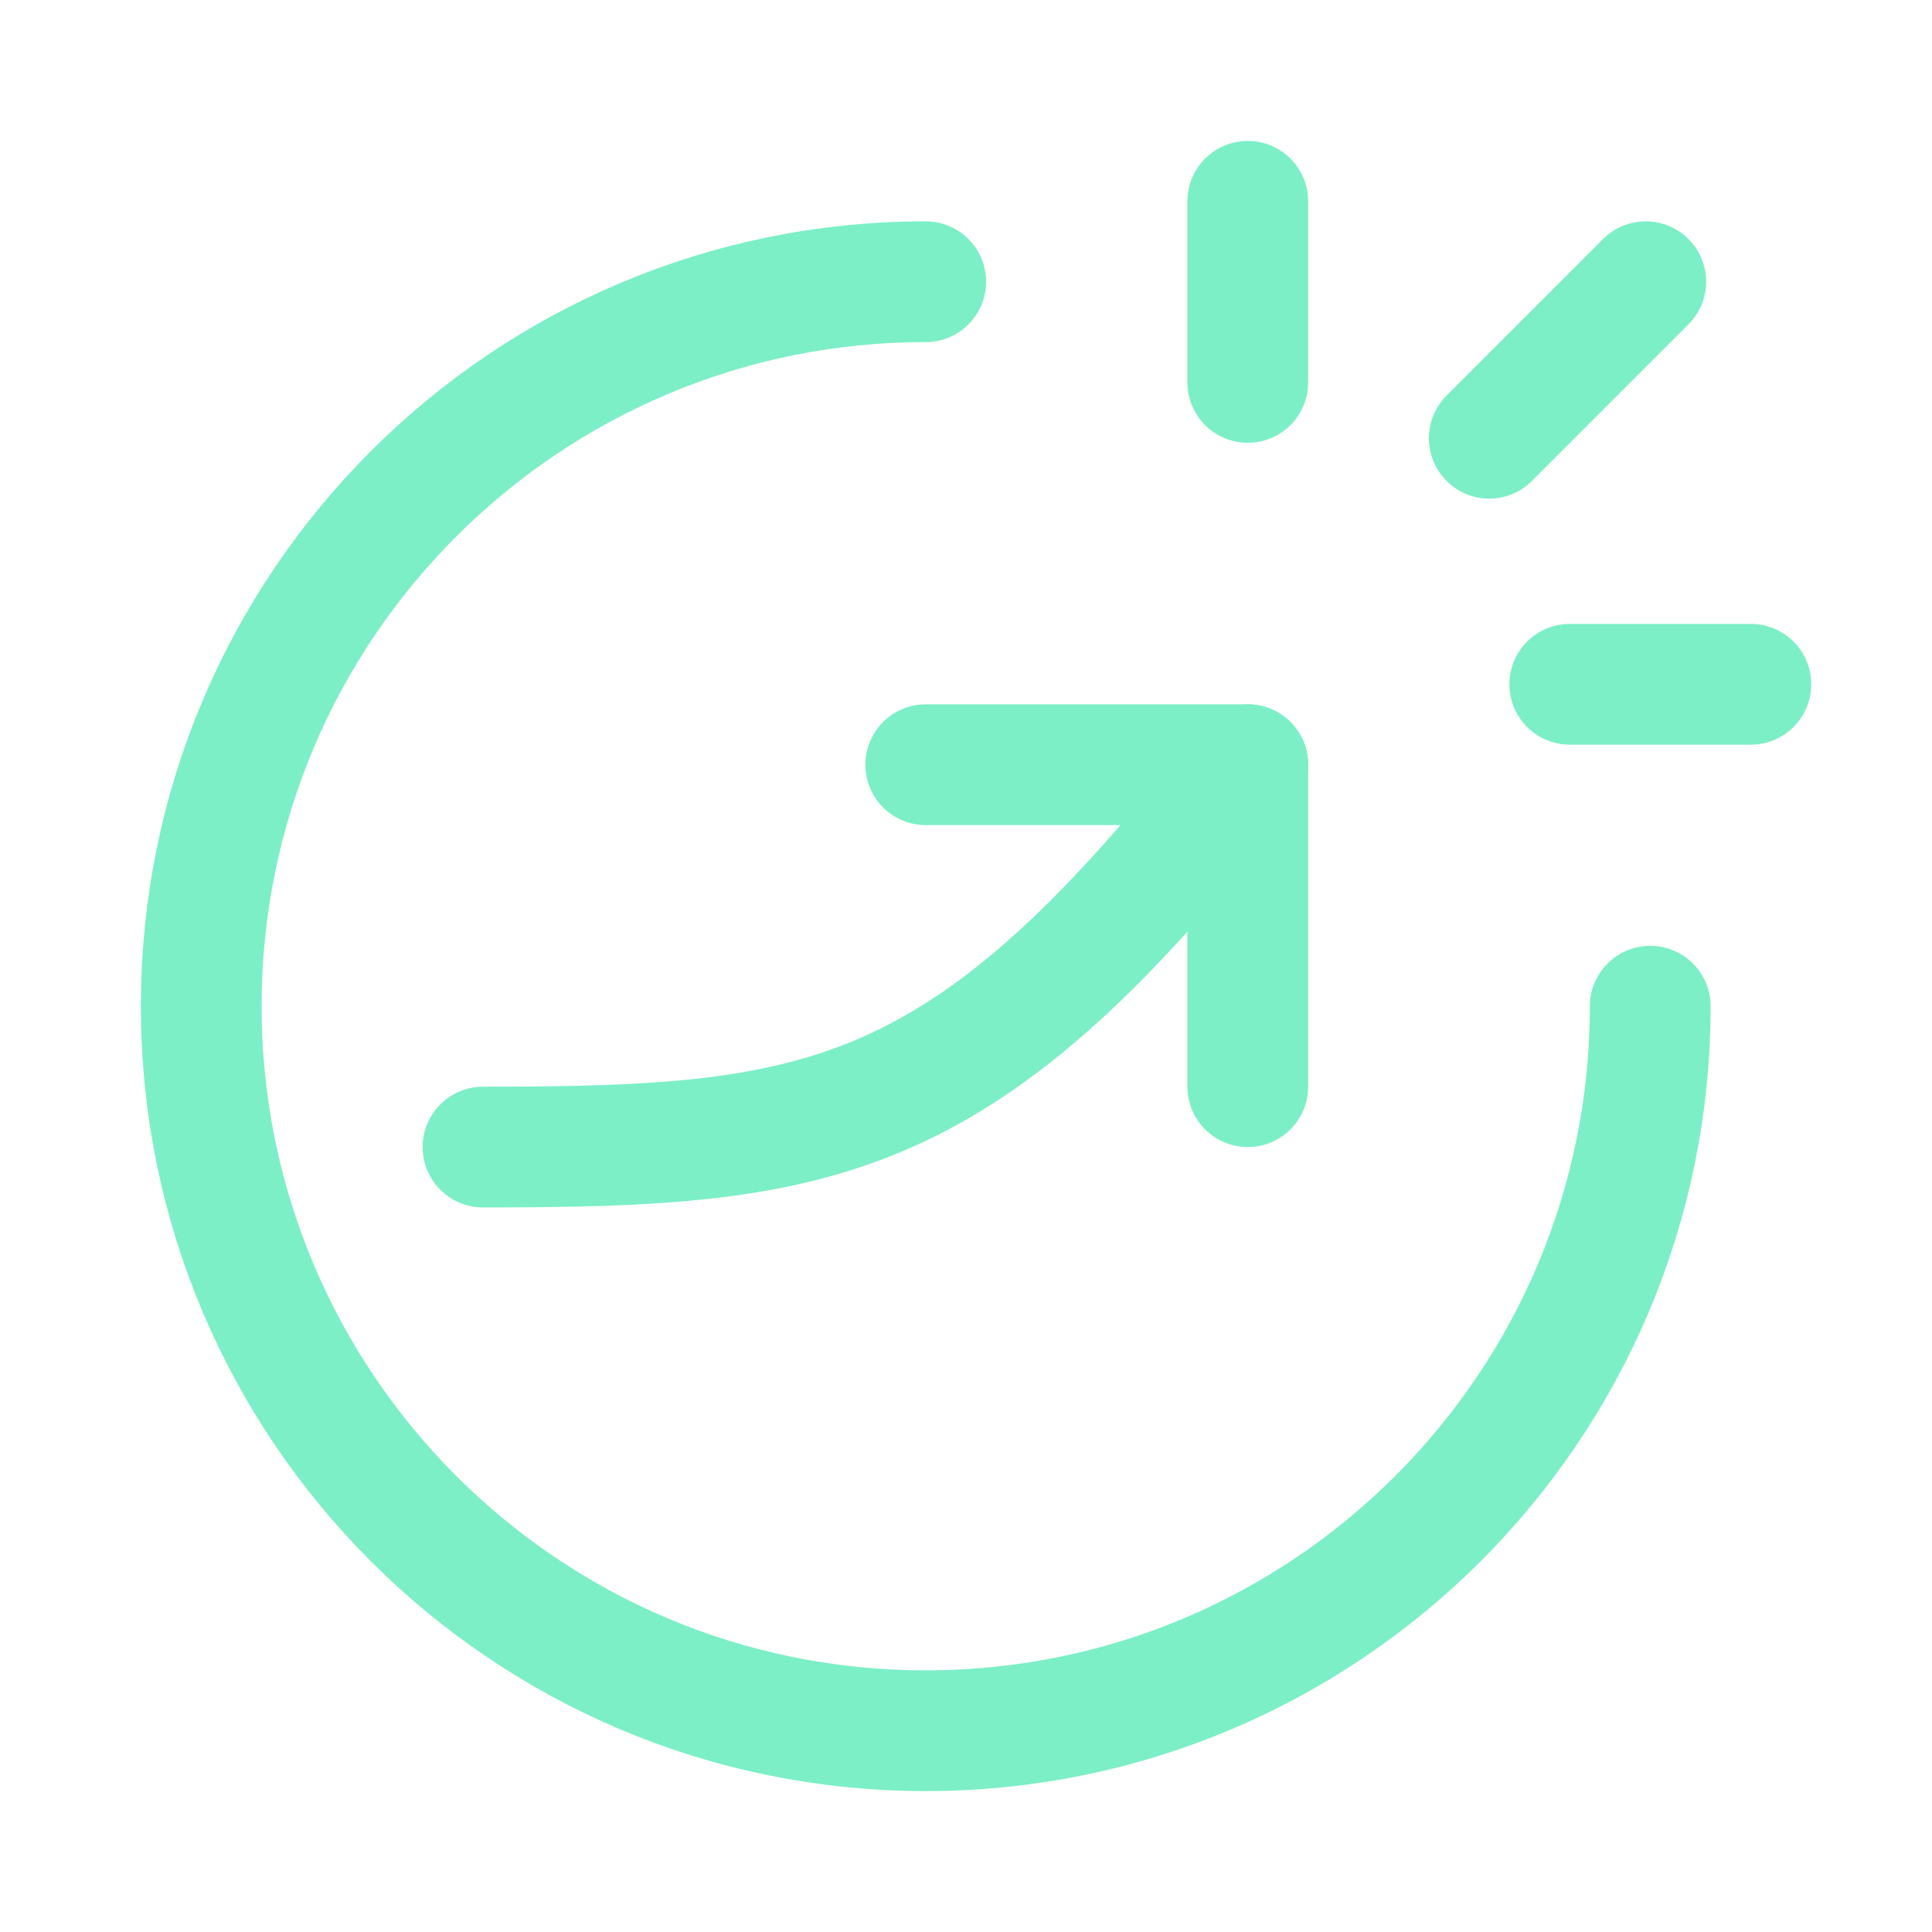
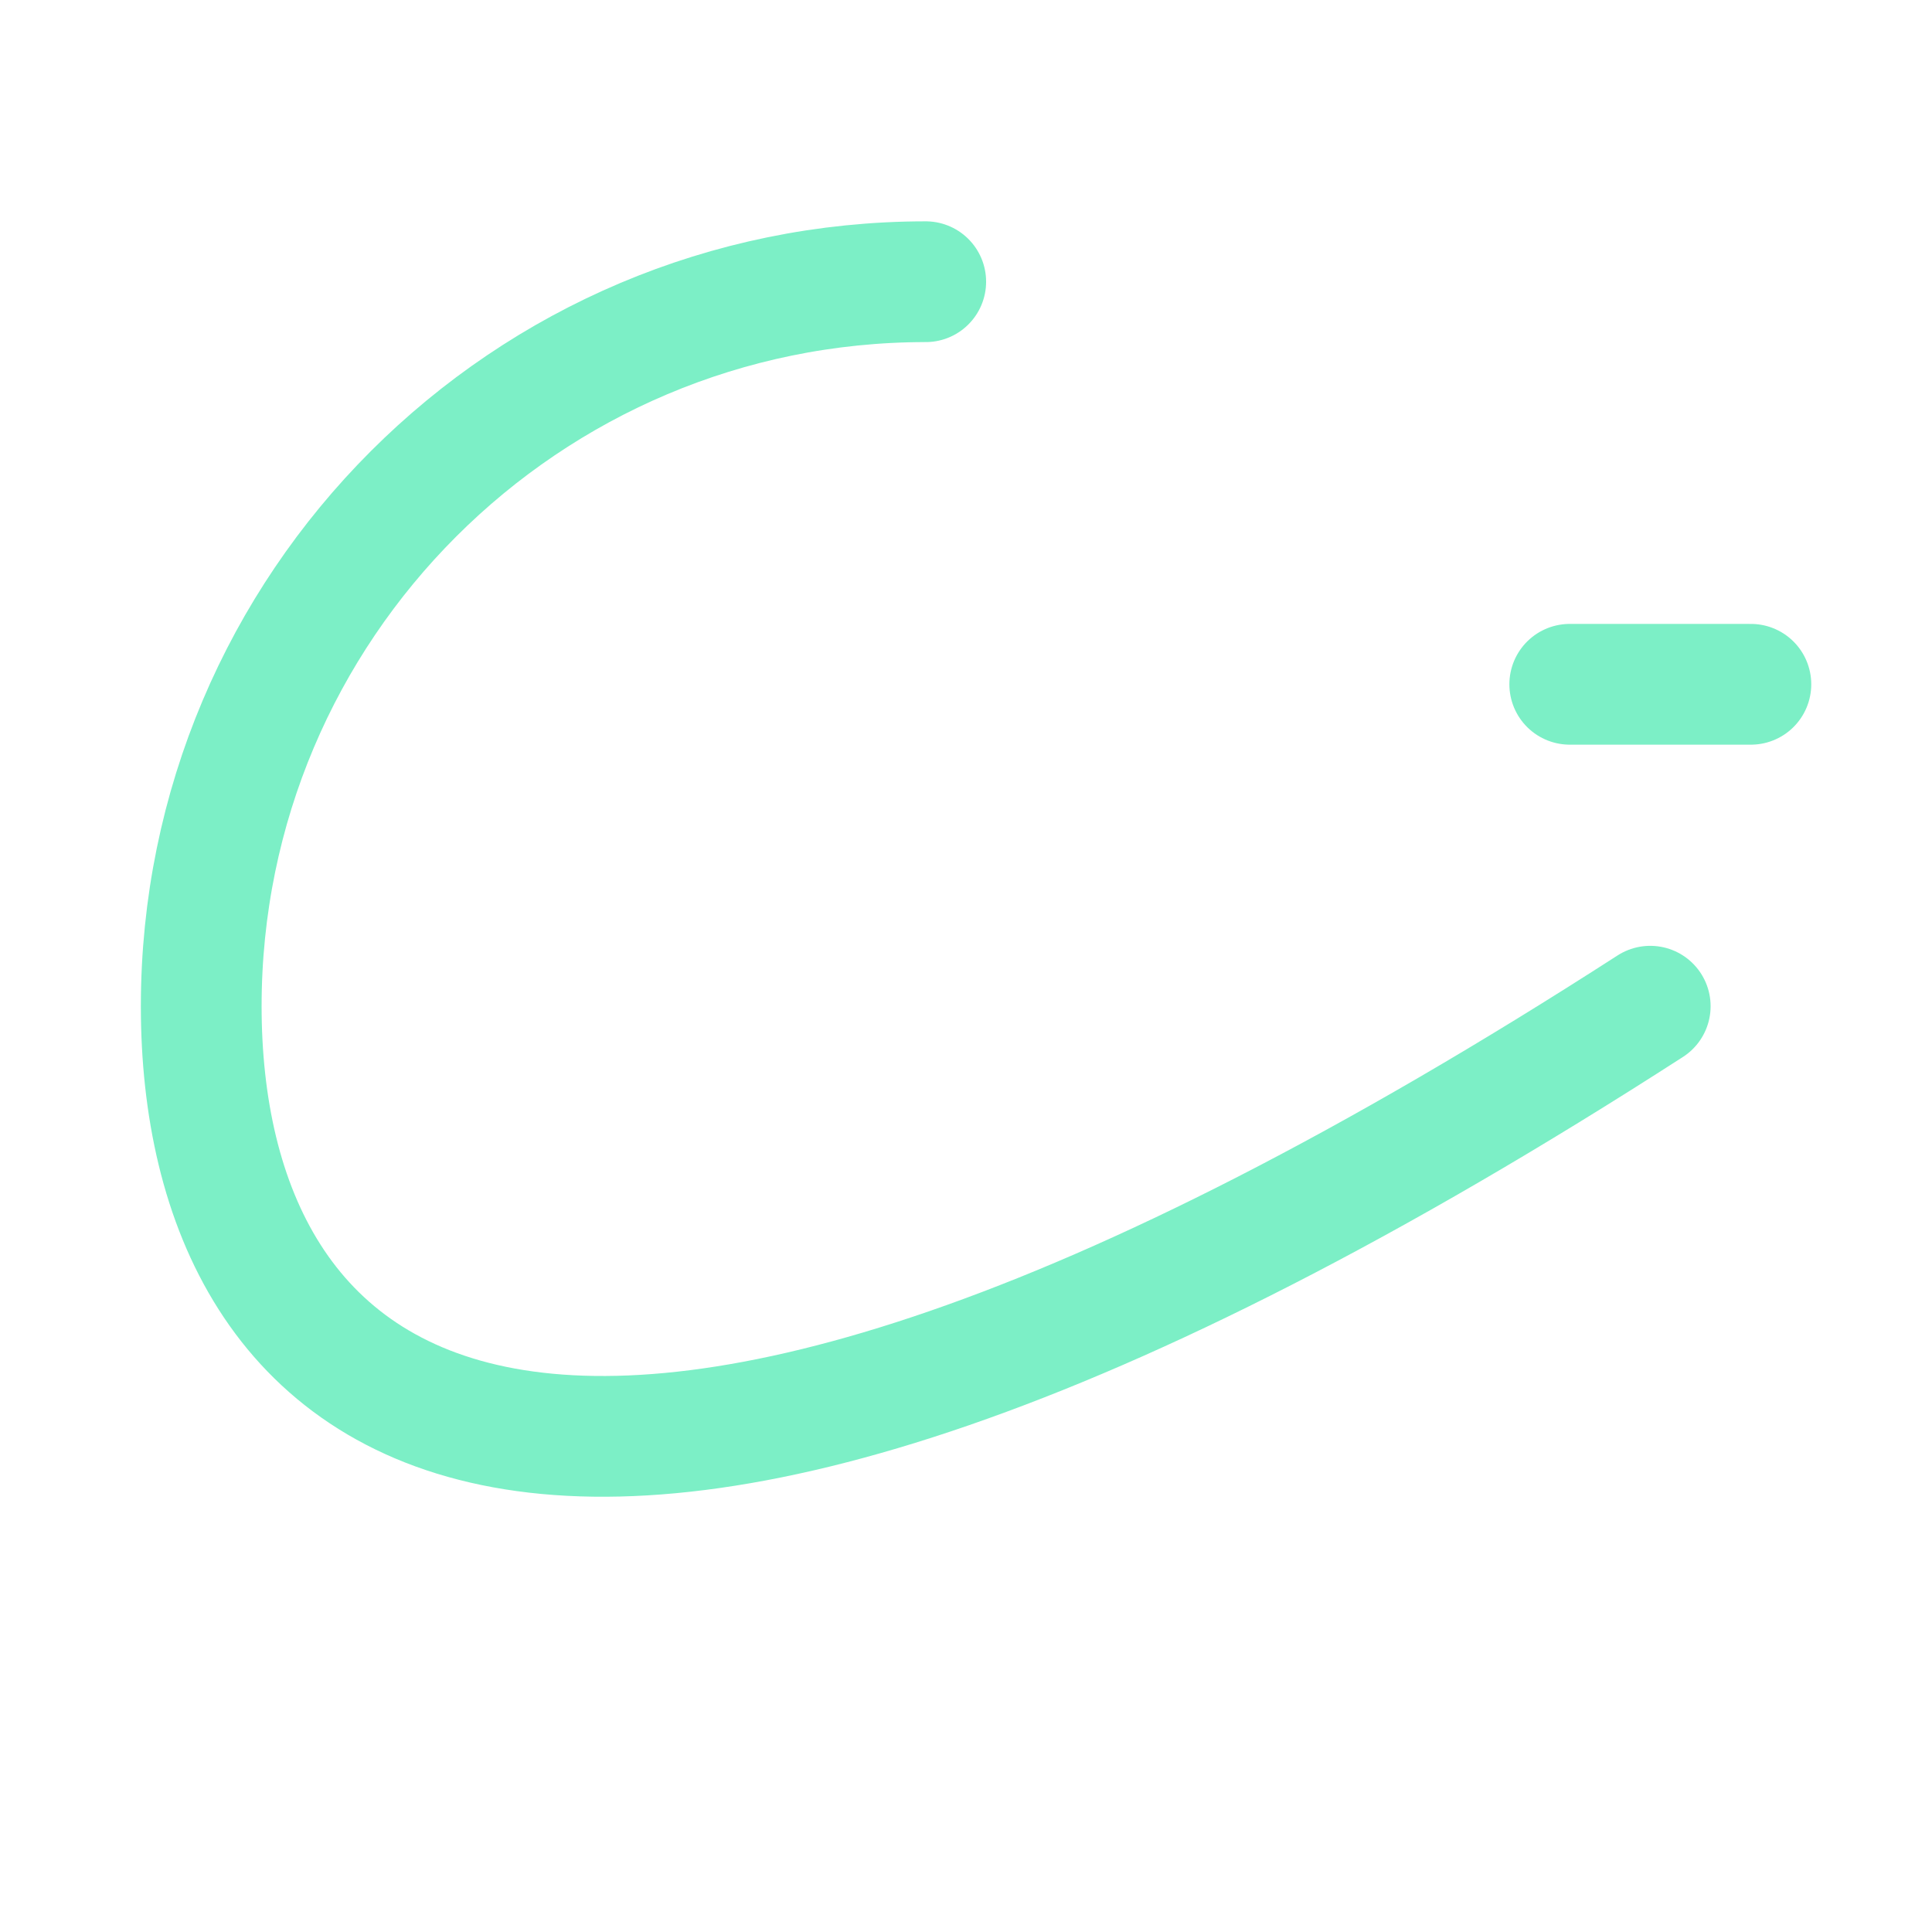
<svg xmlns="http://www.w3.org/2000/svg" width="32" height="32" viewBox="0 0 32 32" fill="none">
-   <path d="M27.333 16.666C27.333 23.293 21.961 28.666 15.333 28.666C8.706 28.666 3.333 23.293 3.333 16.666C3.333 10.039 8.706 4.666 15.333 4.666" stroke="#7CEFC6" stroke-width="2" stroke-linecap="round" stroke-linejoin="round" />
-   <path d="M8 18.999C13.667 18.999 16 18.666 20.667 12.666" stroke="#7CEFC6" stroke-width="2" stroke-linecap="round" stroke-linejoin="round" />
-   <path d="M15.333 12.666H20.667V17.999" stroke="#7CEFC6" stroke-width="2" stroke-linecap="round" stroke-linejoin="round" />
-   <path d="M20.667 3.334V6.334" stroke="#7CEFC6" stroke-width="2" stroke-linecap="round" stroke-linejoin="round" />
+   <path d="M27.333 16.666C8.706 28.666 3.333 23.293 3.333 16.666C3.333 10.039 8.706 4.666 15.333 4.666" stroke="#7CEFC6" stroke-width="2" stroke-linecap="round" stroke-linejoin="round" />
  <path d="M29 11.334H26" stroke="#7CEFC6" stroke-width="2" stroke-linecap="round" stroke-linejoin="round" />
-   <path d="M27.259 4.666L24.667 7.259" stroke="#7CEFC6" stroke-width="2" stroke-linecap="round" stroke-linejoin="round" />
</svg>